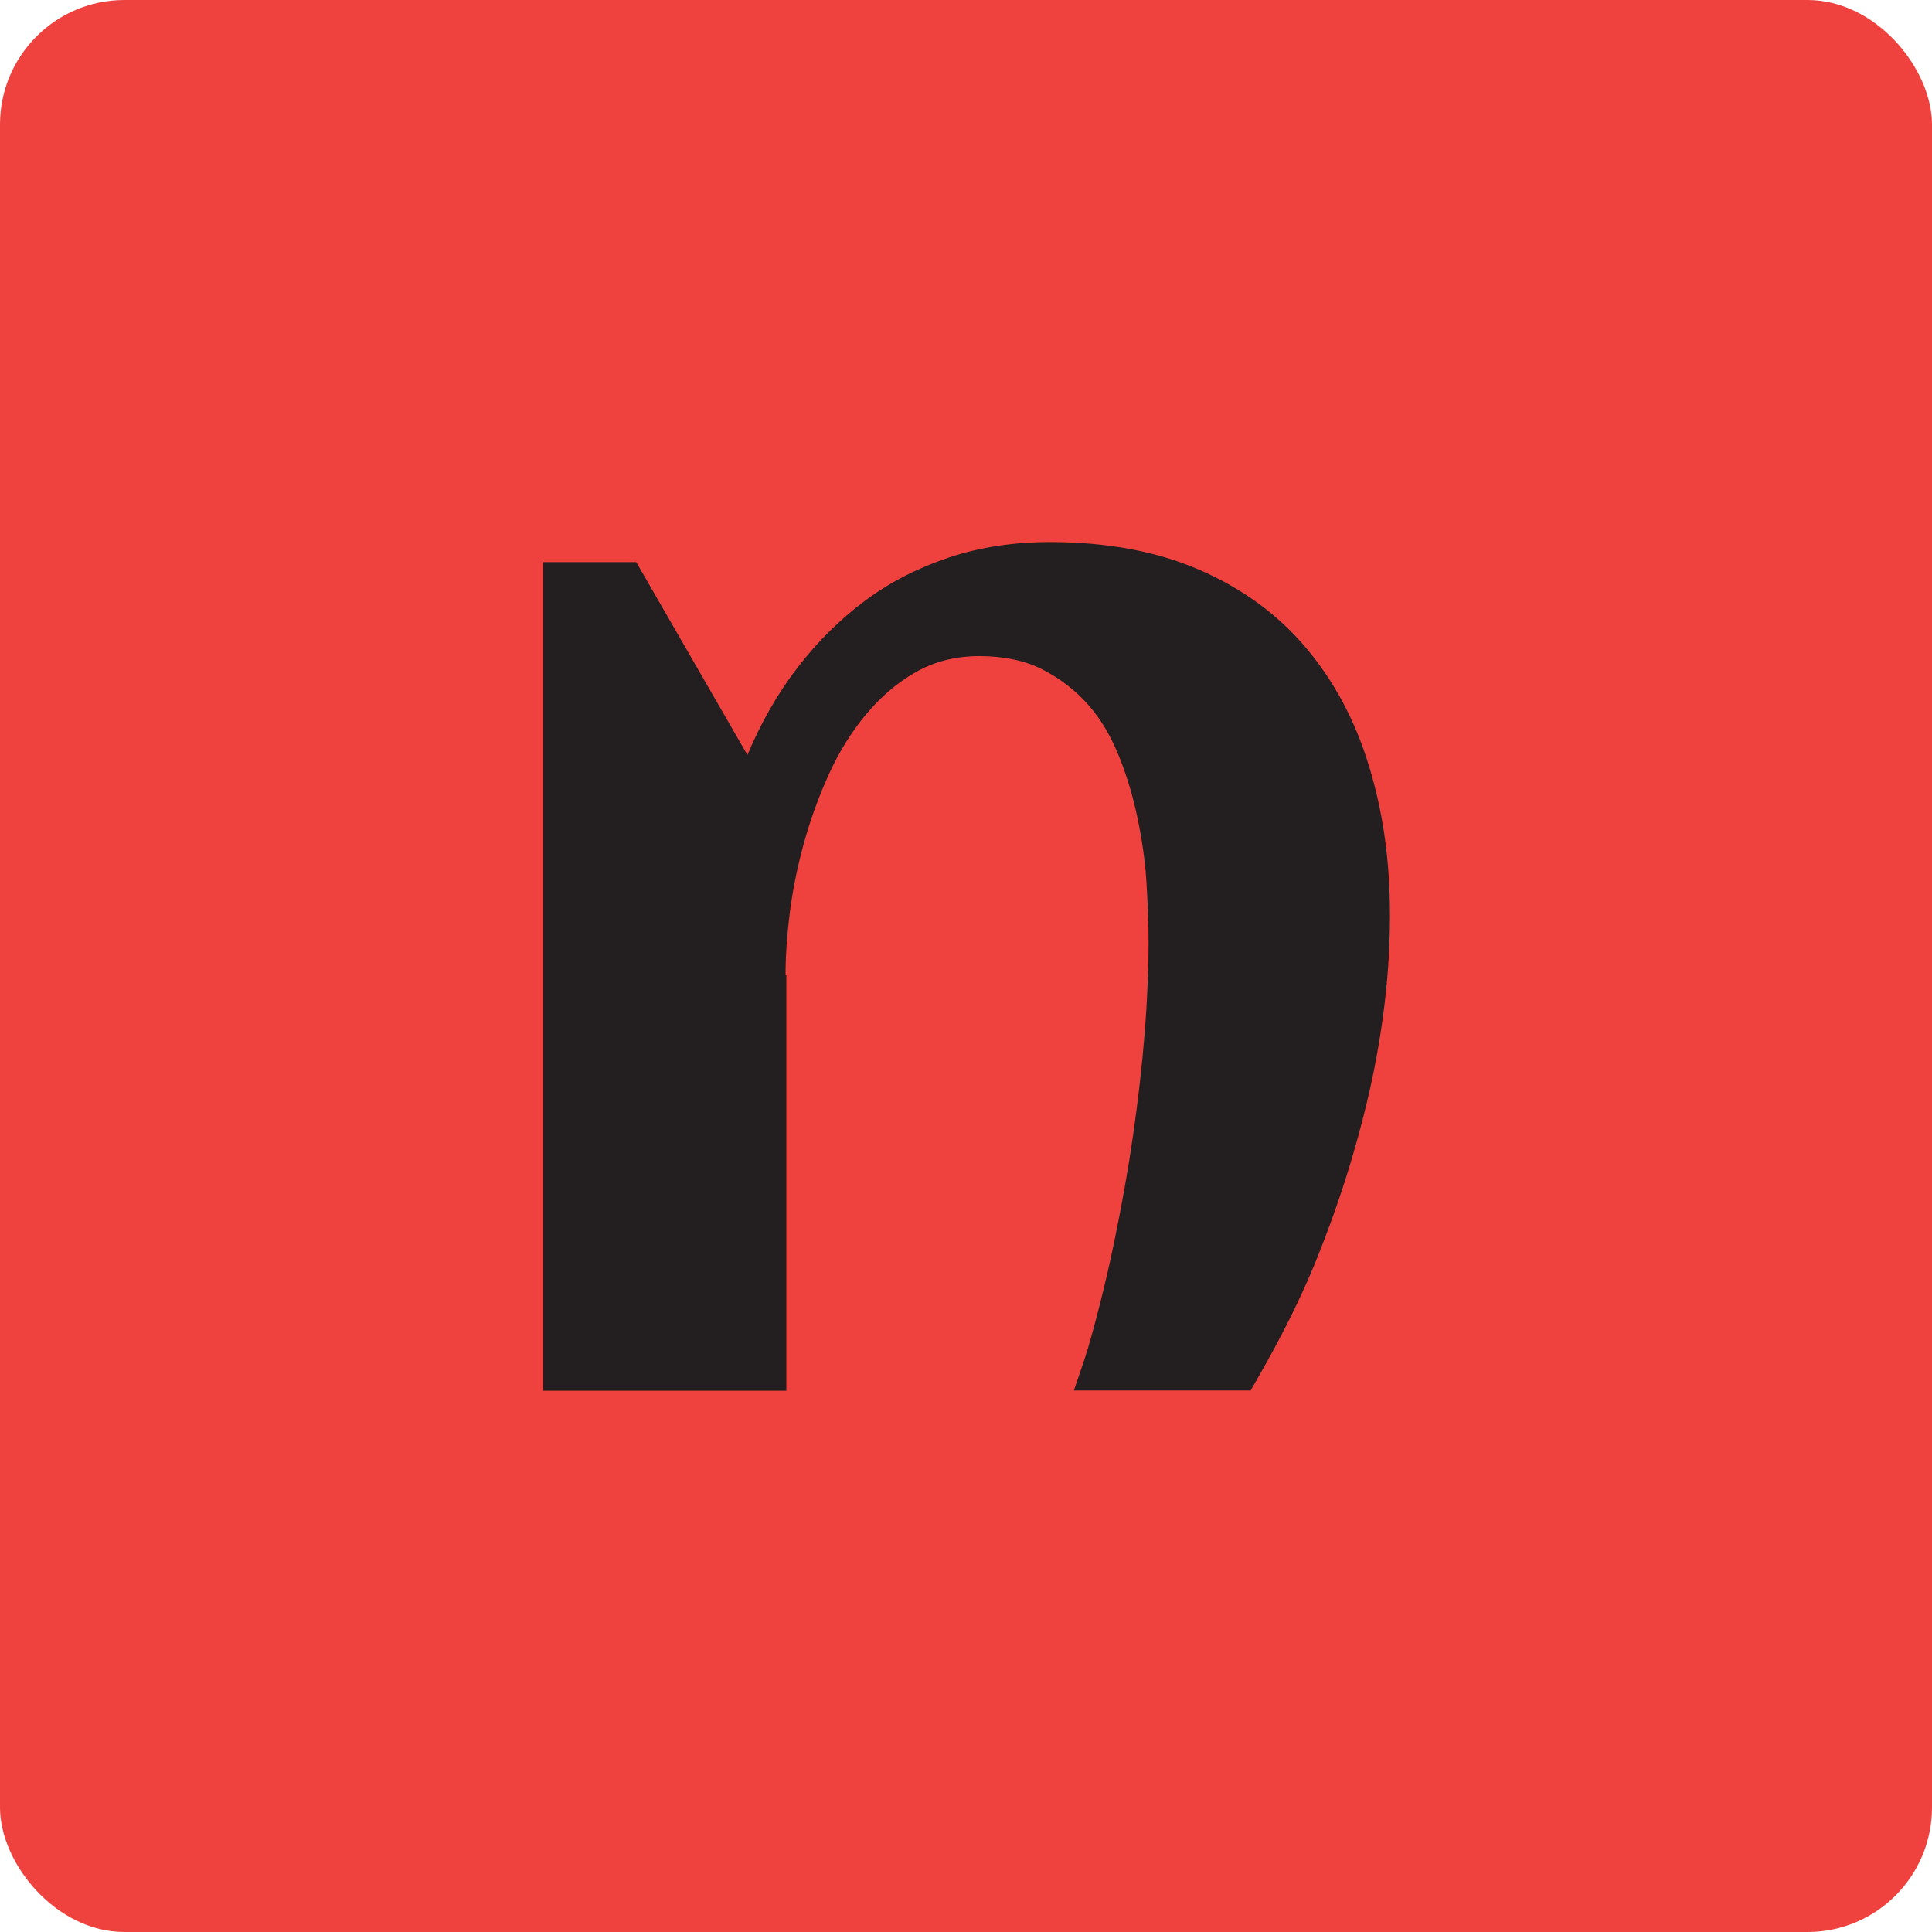
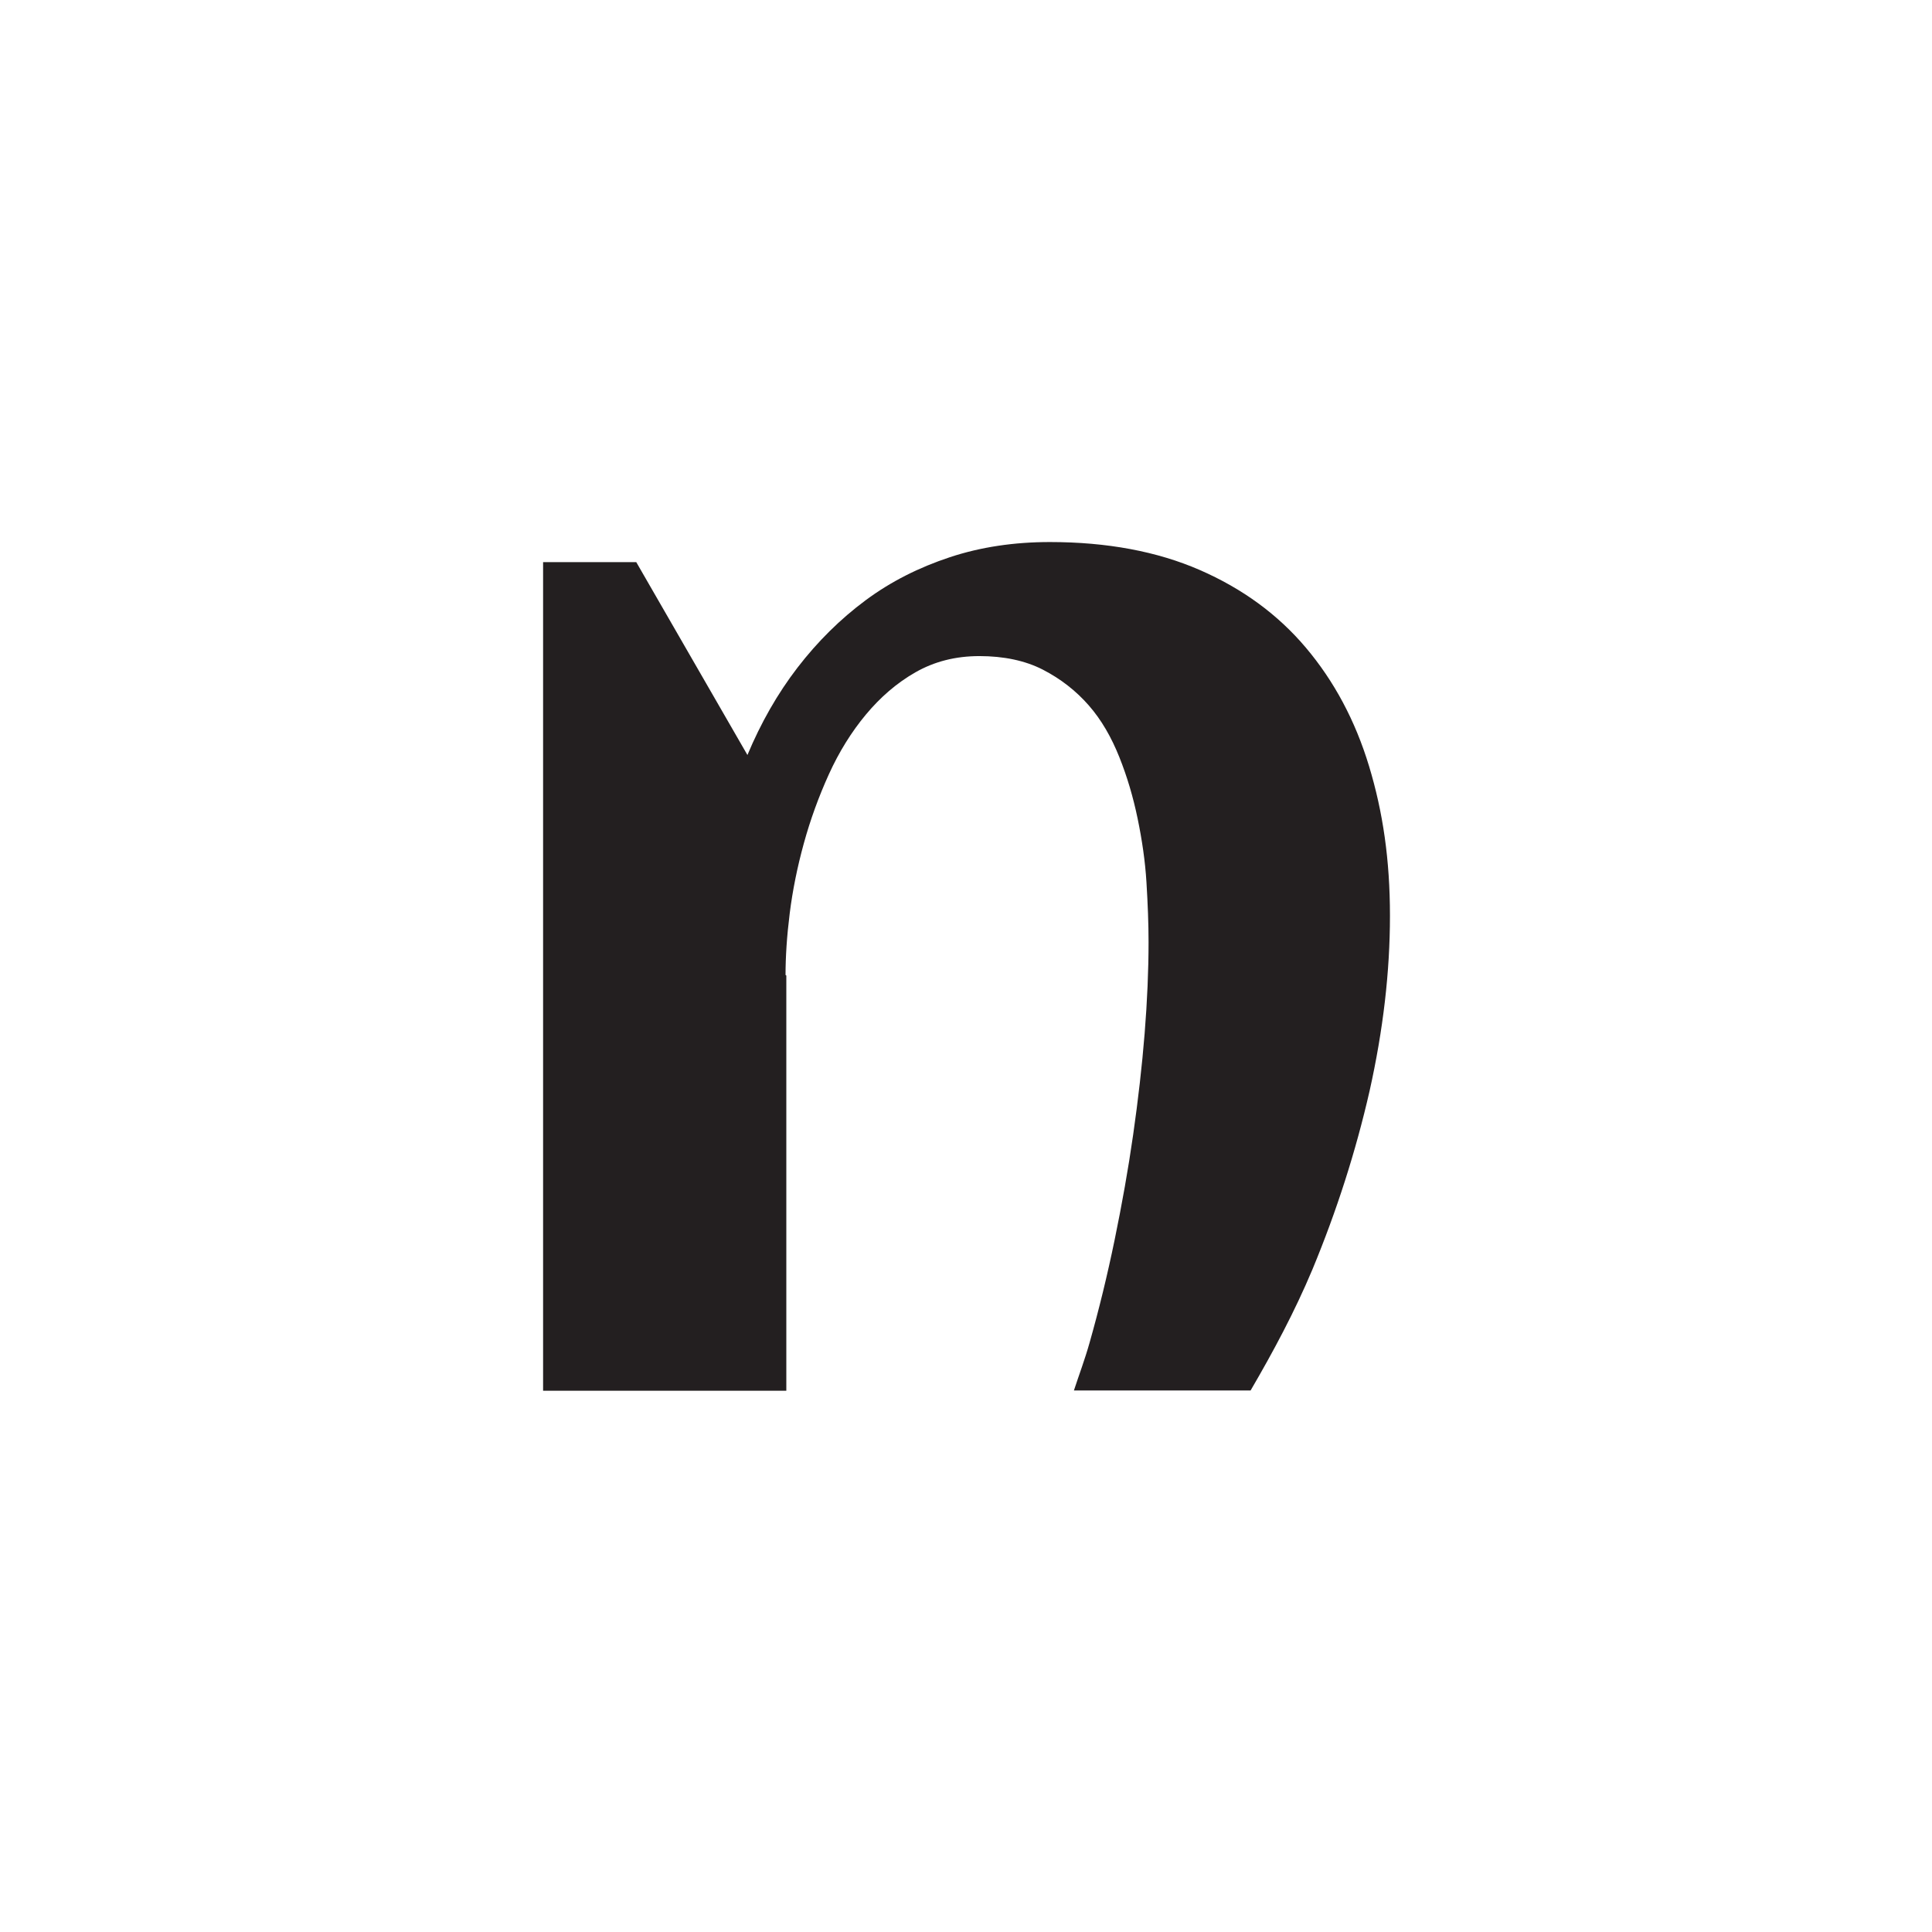
<svg xmlns="http://www.w3.org/2000/svg" id="Layer_2" data-name="Layer 2" viewBox="0 0 74.03 74.03">
  <defs>
    <style>
      .cls-1 {
        fill: #231f20;
      }

      .cls-1, .cls-2 {
        stroke-width: 0px;
      }

      .cls-2 {
        fill: #ef413e;
      }
    </style>
  </defs>
  <g id="Layer_1-2" data-name="Layer 1">
-     <rect class="cls-2" width="74.03" height="74.03" rx="4.77" ry="4.77" />
    <path class="cls-1" d="M30.1,37.36c0-.7.05-1.48.16-2.36s.29-1.77.54-2.68.57-1.79.96-2.65.87-1.63,1.42-2.29,1.18-1.21,1.9-1.62,1.53-.62,2.45-.62,1.75.17,2.43.52,1.27.81,1.76,1.37.87,1.23,1.17,1.98.53,1.53.7,2.35.29,1.63.34,2.45.08,1.58.08,2.29c0,1.08-.05,2.25-.15,3.5s-.25,2.55-.44,3.88-.43,2.67-.71,4.03-.6,2.67-.96,3.94c-.18.64-.4,1.22-.6,1.83h6.77c.87-1.49,1.69-3.02,2.37-4.64.93-2.24,1.66-4.52,2.19-6.84.52-2.33.78-4.56.78-6.71s-.27-3.98-.8-5.73-1.34-3.26-2.42-4.54-2.44-2.27-4.07-2.98-3.55-1.07-5.74-1.07c-1.37,0-2.65.19-3.83.58s-2.26.93-3.23,1.65-1.84,1.58-2.61,2.58-1.41,2.13-1.92,3.35l-4.26-7.39h-3.57v31.75h9.32v-15.91Z" />
  </g>
</svg>